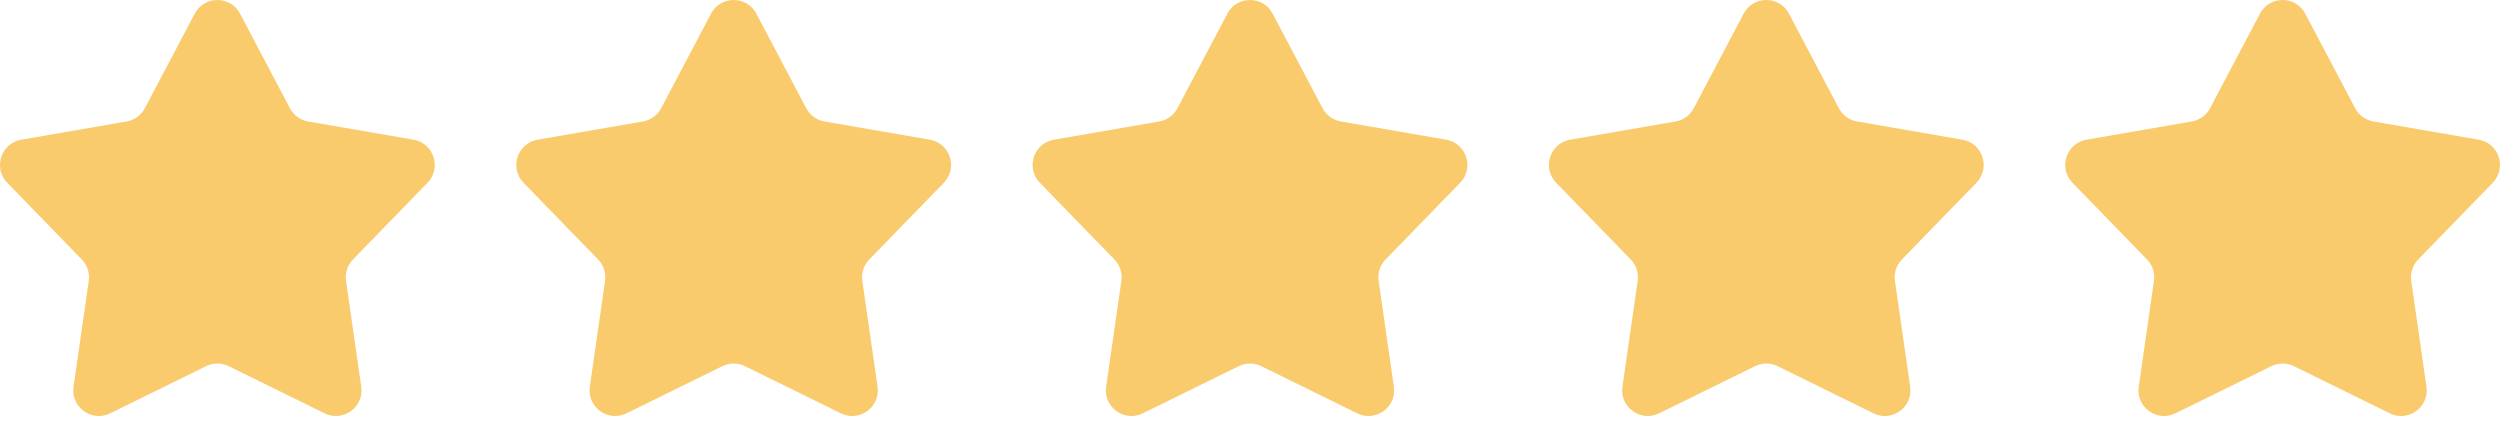
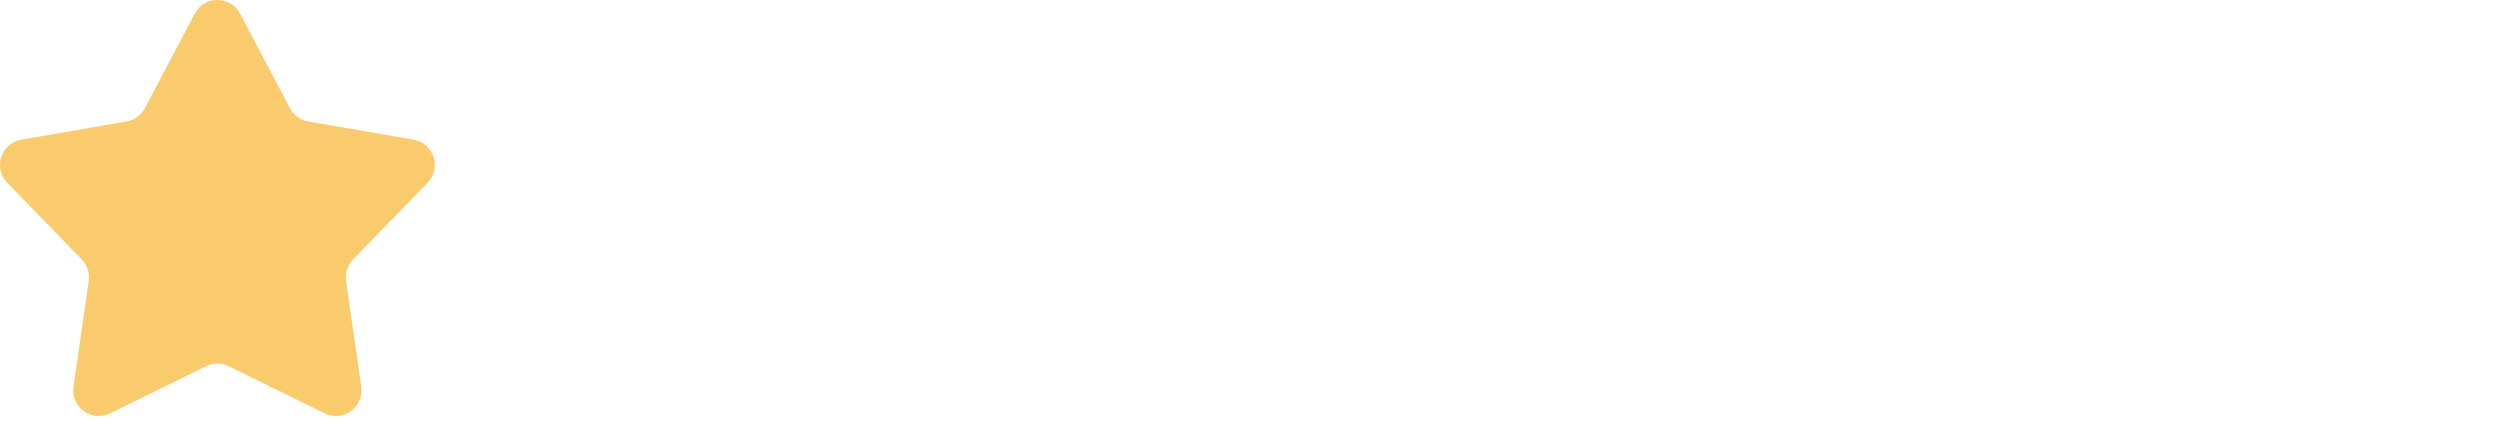
<svg xmlns="http://www.w3.org/2000/svg" width="92" height="16" viewBox="0 0 92 16" fill="none">
  <path fill="#F9CB6D" d="M7.584 13.475L4.054 15.211C3.374 15.545 2.598 14.981 2.706 14.231L3.266 10.338C3.308 10.048 3.213 9.756 3.009 9.547L0.267 6.726C-0.261 6.183 0.036 5.27 0.782 5.141L4.659 4.47C4.946 4.421 5.195 4.24 5.331 3.982L7.167 0.502C7.52 -0.167 8.48 -0.167 8.833 0.502L10.669 3.982C10.805 4.24 11.054 4.421 11.341 4.47L15.218 5.141C15.964 5.27 16.261 6.183 15.733 6.726L12.991 9.547C12.787 9.756 12.692 10.048 12.734 10.338L13.294 14.231C13.402 14.981 12.626 15.545 11.946 15.211L8.416 13.475C8.154 13.346 7.846 13.346 7.584 13.475Z" />
-   <path fill="#F9CB6D" d="M26.584 13.475L23.054 15.211C22.375 15.545 21.598 14.981 21.706 14.231L22.266 10.338C22.308 10.048 22.213 9.756 22.009 9.547L19.267 6.726C18.739 6.183 19.036 5.27 19.782 5.141L23.659 4.47C23.946 4.421 24.195 4.24 24.331 3.982L26.167 0.502C26.52 -0.167 27.48 -0.167 27.833 0.502L29.669 3.982C29.805 4.24 30.054 4.421 30.341 4.47L34.218 5.141C34.964 5.27 35.261 6.183 34.733 6.726L31.991 9.547C31.787 9.756 31.692 10.048 31.734 10.338L32.294 14.231C32.402 14.981 31.625 15.545 30.946 15.211L27.416 13.475C27.154 13.346 26.846 13.346 26.584 13.475Z" />
-   <path fill="#F9CB6D" d="M45.584 13.475L42.054 15.211C41.374 15.545 40.598 14.981 40.706 14.231L41.266 10.338C41.308 10.048 41.213 9.756 41.009 9.547L38.267 6.726C37.739 6.183 38.036 5.27 38.782 5.141L42.658 4.47C42.946 4.421 43.195 4.24 43.331 3.982L45.167 0.502C45.52 -0.167 46.48 -0.167 46.833 0.502L48.669 3.982C48.805 4.24 49.054 4.421 49.342 4.47L53.218 5.141C53.964 5.27 54.261 6.183 53.733 6.726L50.991 9.547C50.787 9.756 50.692 10.048 50.734 10.338L51.294 14.231C51.402 14.981 50.626 15.545 49.946 15.211L46.416 13.475C46.154 13.346 45.846 13.346 45.584 13.475Z" />
-   <path fill="#F9CB6D" d="M64.584 13.475L61.054 15.211C60.374 15.545 59.598 14.981 59.706 14.231L60.266 10.338C60.308 10.048 60.213 9.756 60.009 9.547L57.267 6.726C56.739 6.183 57.036 5.27 57.782 5.141L61.658 4.47C61.946 4.421 62.195 4.24 62.331 3.982L64.167 0.502C64.52 -0.167 65.48 -0.167 65.833 0.502L67.669 3.982C67.805 4.24 68.054 4.421 68.341 4.47L72.218 5.141C72.964 5.27 73.26 6.183 72.733 6.726L69.991 9.547C69.787 9.756 69.692 10.048 69.734 10.338L70.294 14.231C70.402 14.981 69.626 15.545 68.946 15.211L65.416 13.475C65.154 13.346 64.847 13.346 64.584 13.475Z" />
-   <path fill="#F9CB6D" d="M83.584 13.475L80.054 15.211C79.374 15.545 78.598 14.981 78.706 14.231L79.266 10.338C79.308 10.048 79.213 9.756 79.009 9.547L76.267 6.726C75.74 6.183 76.036 5.27 76.782 5.141L80.659 4.47C80.946 4.421 81.195 4.24 81.331 3.982L83.167 0.502C83.52 -0.167 84.48 -0.167 84.833 0.502L86.669 3.982C86.805 4.24 87.054 4.421 87.341 4.47L91.218 5.141C91.964 5.27 92.26 6.183 91.733 6.726L88.991 9.547C88.787 9.756 88.692 10.048 88.734 10.338L89.294 14.231C89.402 14.981 88.626 15.545 87.946 15.211L84.416 13.475C84.154 13.346 83.847 13.346 83.584 13.475Z" />
</svg>